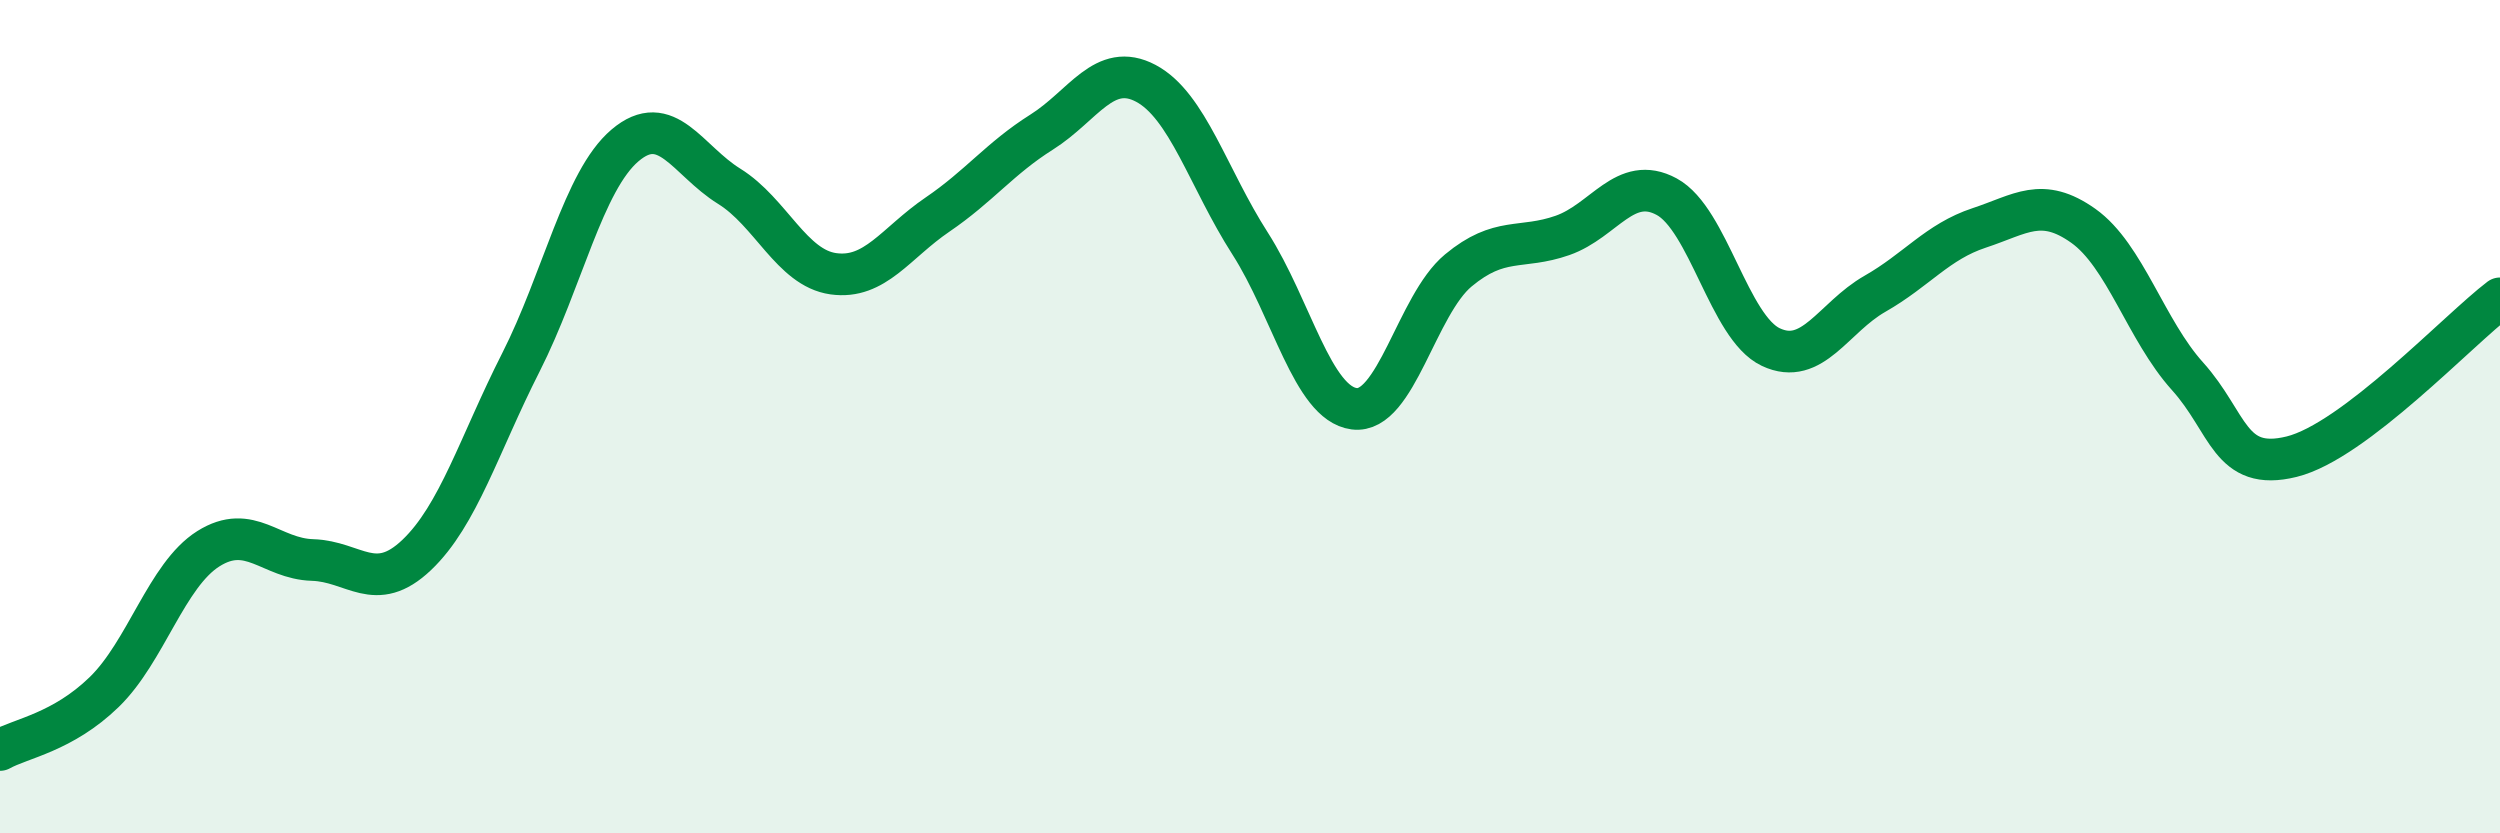
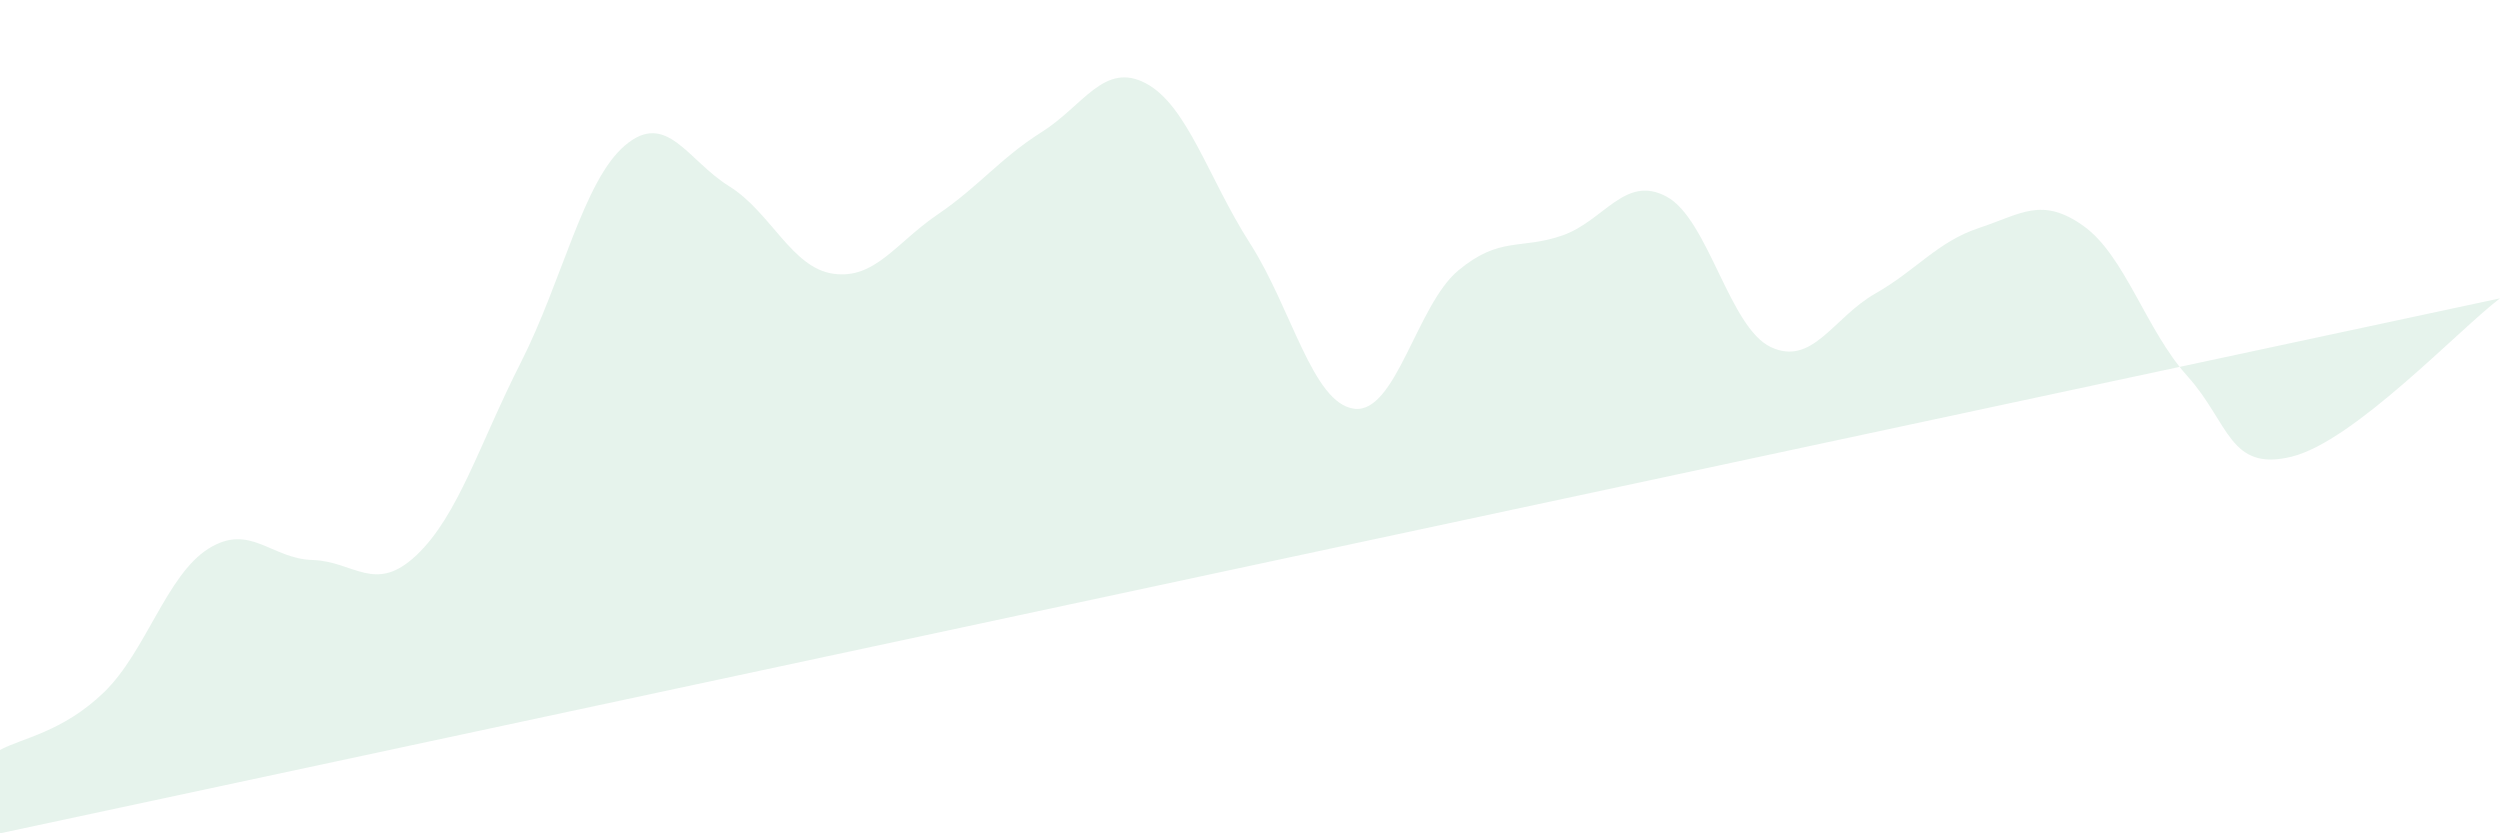
<svg xmlns="http://www.w3.org/2000/svg" width="60" height="20" viewBox="0 0 60 20">
-   <path d="M 0,18 C 0.5,17.72 1.5,17.58 2.5,16.61 C 3.5,15.64 4,13.8 5,13.17 C 6,12.54 6.5,13.41 7.5,13.44 C 8.5,13.47 9,14.27 10,13.32 C 11,12.37 11.5,10.67 12.5,8.7 C 13.5,6.73 14,4.34 15,3.49 C 16,2.64 16.5,3.85 17.5,4.47 C 18.5,5.09 19,6.43 20,6.57 C 21,6.71 21.5,5.83 22.5,5.15 C 23.5,4.47 24,3.8 25,3.17 C 26,2.54 26.5,1.47 27.5,2 C 28.5,2.53 29,4.28 30,5.84 C 31,7.4 31.5,9.68 32.5,9.81 C 33.5,9.94 34,7.32 35,6.49 C 36,5.66 36.5,6 37.5,5.65 C 38.5,5.3 39,4.18 40,4.72 C 41,5.26 41.5,7.86 42.5,8.33 C 43.5,8.8 44,7.62 45,7.05 C 46,6.48 46.5,5.8 47.5,5.47 C 48.5,5.14 49,4.71 50,5.42 C 51,6.13 51.5,7.92 52.5,9.03 C 53.5,10.14 53.5,11.33 55,10.96 C 56.5,10.59 59,7.92 60,7.16L60 20L0 20Z" fill="#008740" opacity="0.1" stroke-linecap="round" stroke-linejoin="round" />
-   <path d="M 0,18 C 0.5,17.72 1.5,17.58 2.5,16.61 C 3.5,15.64 4,13.8 5,13.17 C 6,12.54 6.5,13.41 7.5,13.44 C 8.5,13.47 9,14.27 10,13.32 C 11,12.37 11.5,10.67 12.5,8.7 C 13.5,6.73 14,4.34 15,3.49 C 16,2.64 16.5,3.85 17.5,4.47 C 18.5,5.09 19,6.43 20,6.57 C 21,6.71 21.5,5.83 22.5,5.15 C 23.5,4.47 24,3.8 25,3.17 C 26,2.54 26.5,1.47 27.5,2 C 28.5,2.53 29,4.28 30,5.84 C 31,7.4 31.5,9.68 32.5,9.81 C 33.5,9.94 34,7.32 35,6.49 C 36,5.66 36.5,6 37.5,5.65 C 38.5,5.3 39,4.18 40,4.72 C 41,5.26 41.5,7.86 42.5,8.33 C 43.5,8.8 44,7.62 45,7.05 C 46,6.48 46.5,5.8 47.5,5.47 C 48.5,5.14 49,4.71 50,5.42 C 51,6.13 51.5,7.92 52.5,9.03 C 53.5,10.14 53.5,11.33 55,10.96 C 56.5,10.59 59,7.92 60,7.16" stroke="#008740" stroke-width="1" fill="none" stroke-linecap="round" stroke-linejoin="round" />
+   <path d="M 0,18 C 0.5,17.72 1.5,17.58 2.5,16.61 C 3.5,15.64 4,13.8 5,13.17 C 6,12.54 6.5,13.41 7.5,13.44 C 8.5,13.47 9,14.27 10,13.32 C 11,12.37 11.5,10.67 12.5,8.7 C 13.5,6.73 14,4.34 15,3.49 C 16,2.64 16.5,3.85 17.5,4.47 C 18.5,5.09 19,6.43 20,6.57 C 21,6.71 21.5,5.83 22.5,5.15 C 23.5,4.47 24,3.8 25,3.17 C 26,2.54 26.5,1.47 27.5,2 C 28.5,2.53 29,4.28 30,5.84 C 31,7.4 31.5,9.68 32.5,9.81 C 33.5,9.94 34,7.32 35,6.49 C 36,5.66 36.5,6 37.5,5.65 C 38.5,5.3 39,4.18 40,4.72 C 41,5.26 41.5,7.86 42.5,8.33 C 43.5,8.8 44,7.62 45,7.05 C 46,6.48 46.5,5.8 47.5,5.47 C 48.5,5.14 49,4.71 50,5.42 C 51,6.13 51.5,7.92 52.5,9.03 C 53.5,10.14 53.5,11.33 55,10.96 C 56.5,10.59 59,7.92 60,7.16L0 20Z" fill="#008740" opacity="0.1" stroke-linecap="round" stroke-linejoin="round" />
</svg>